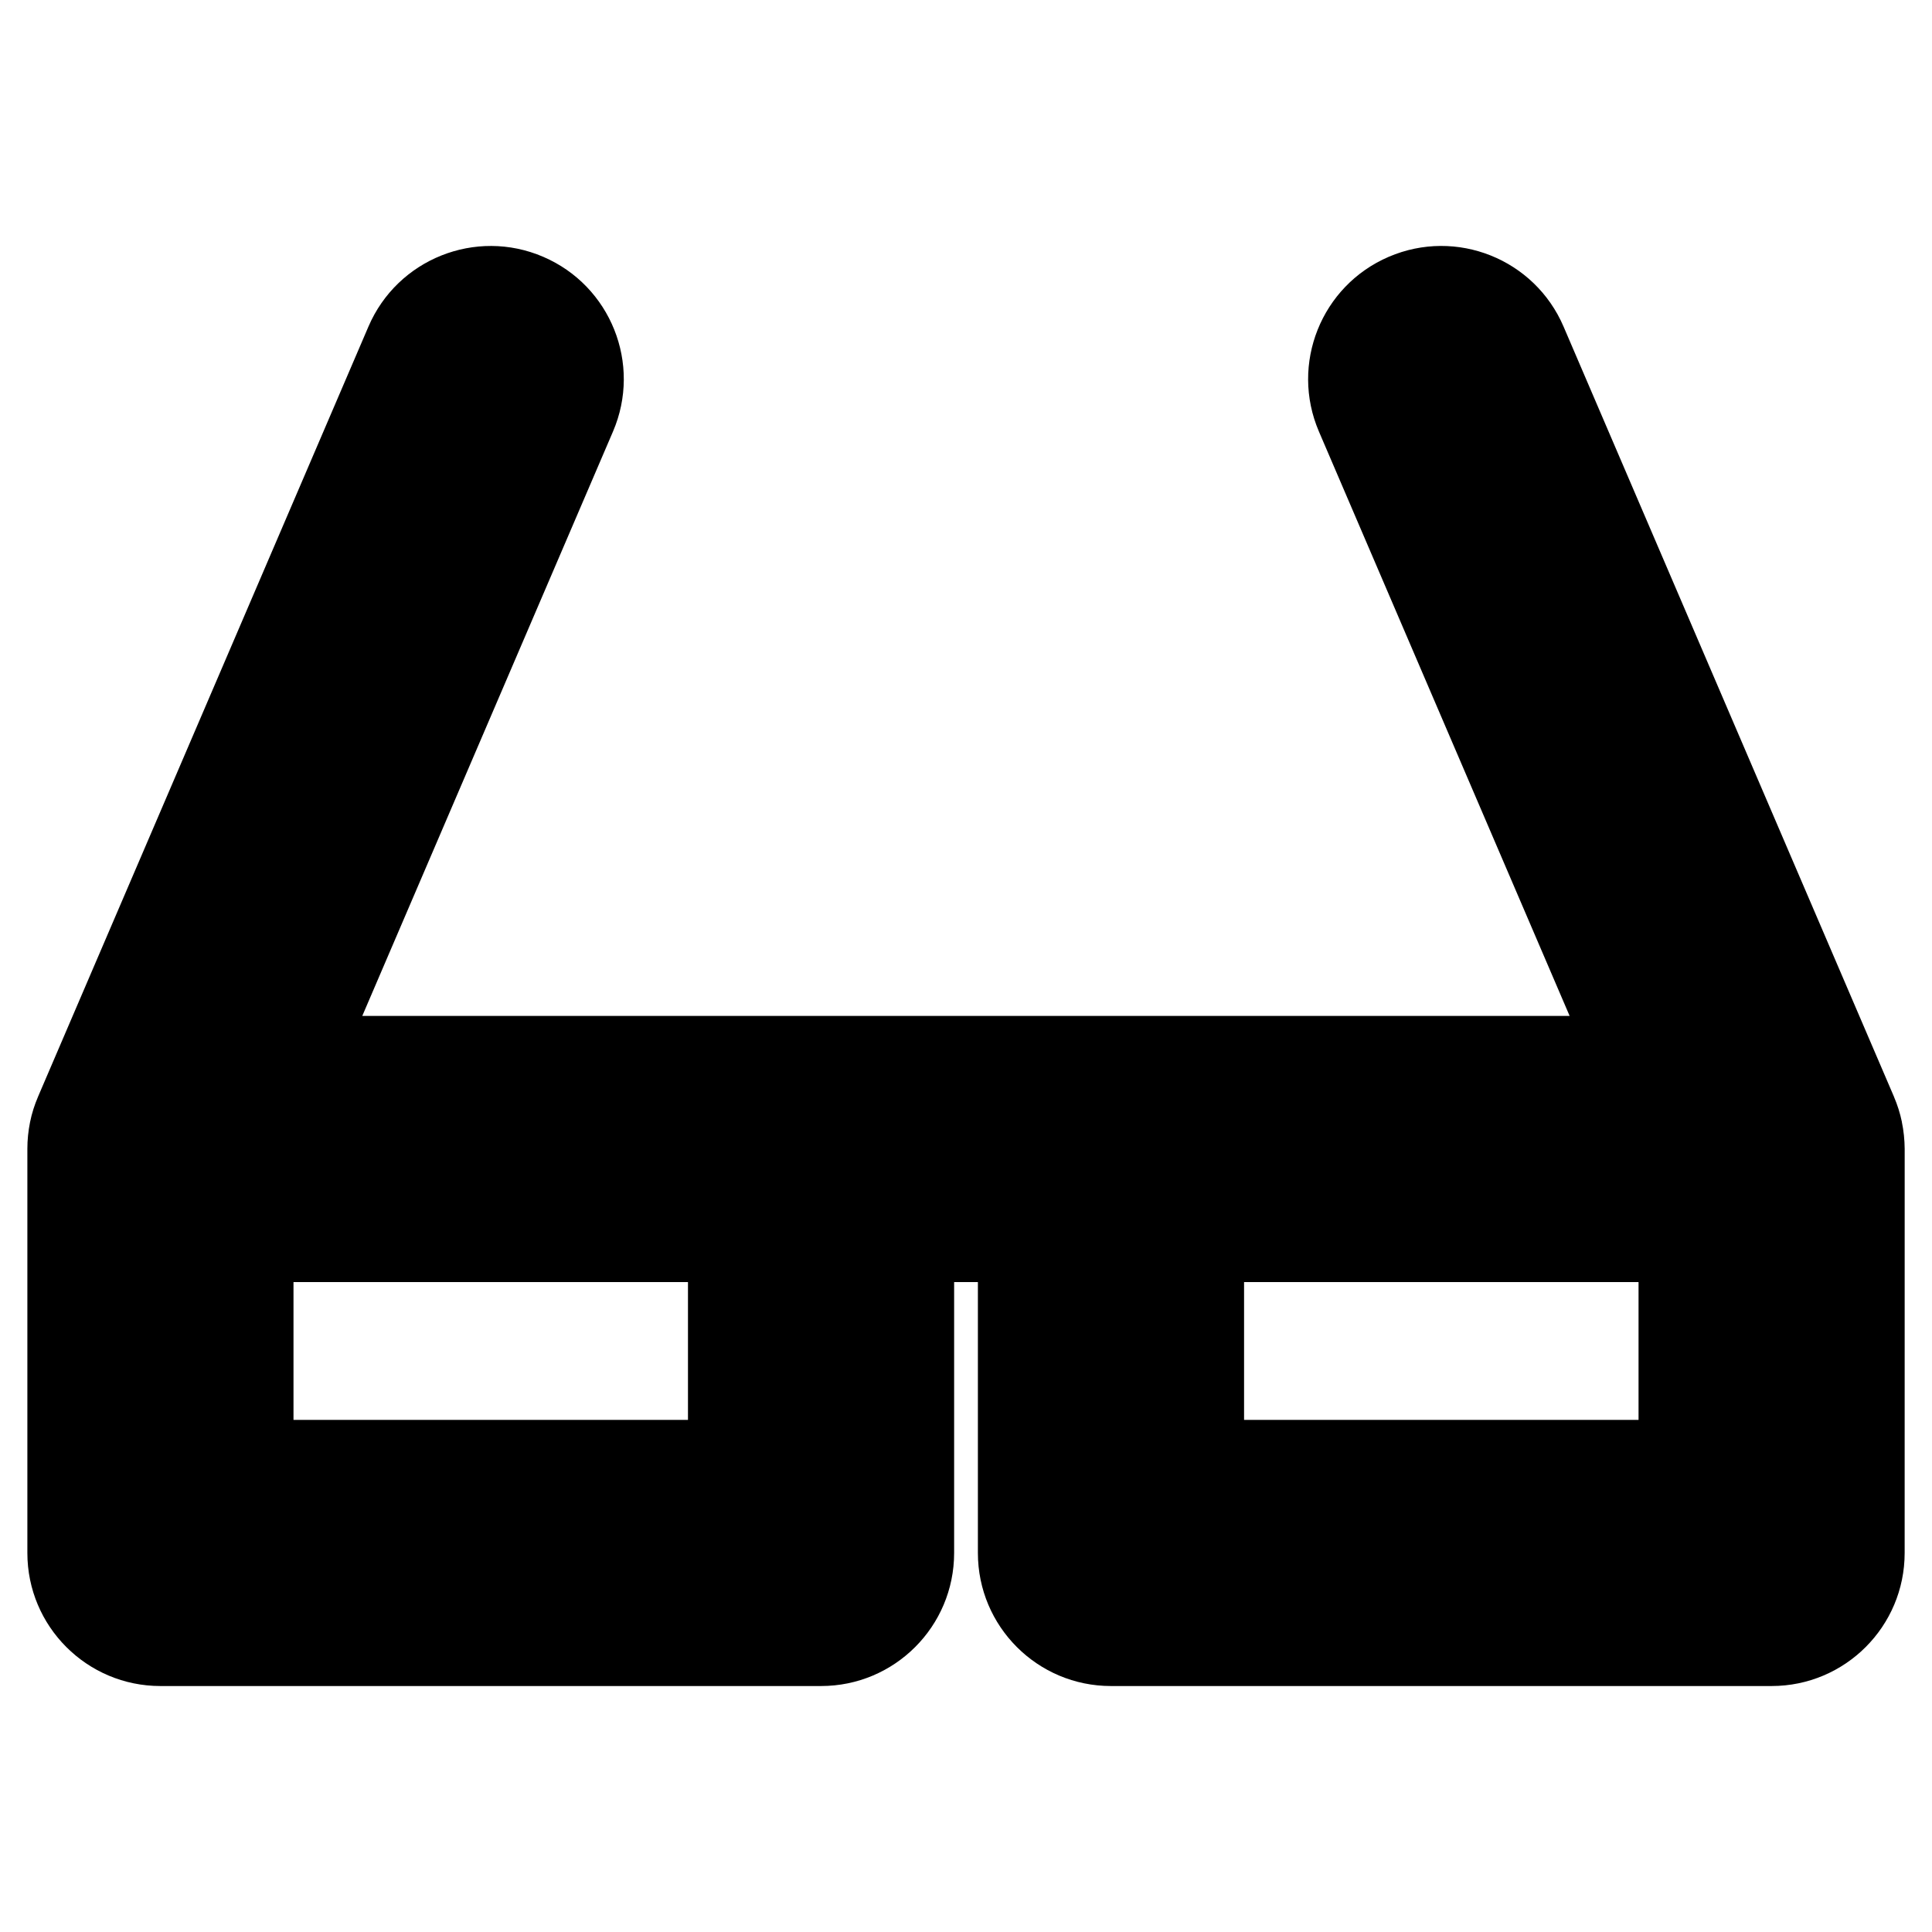
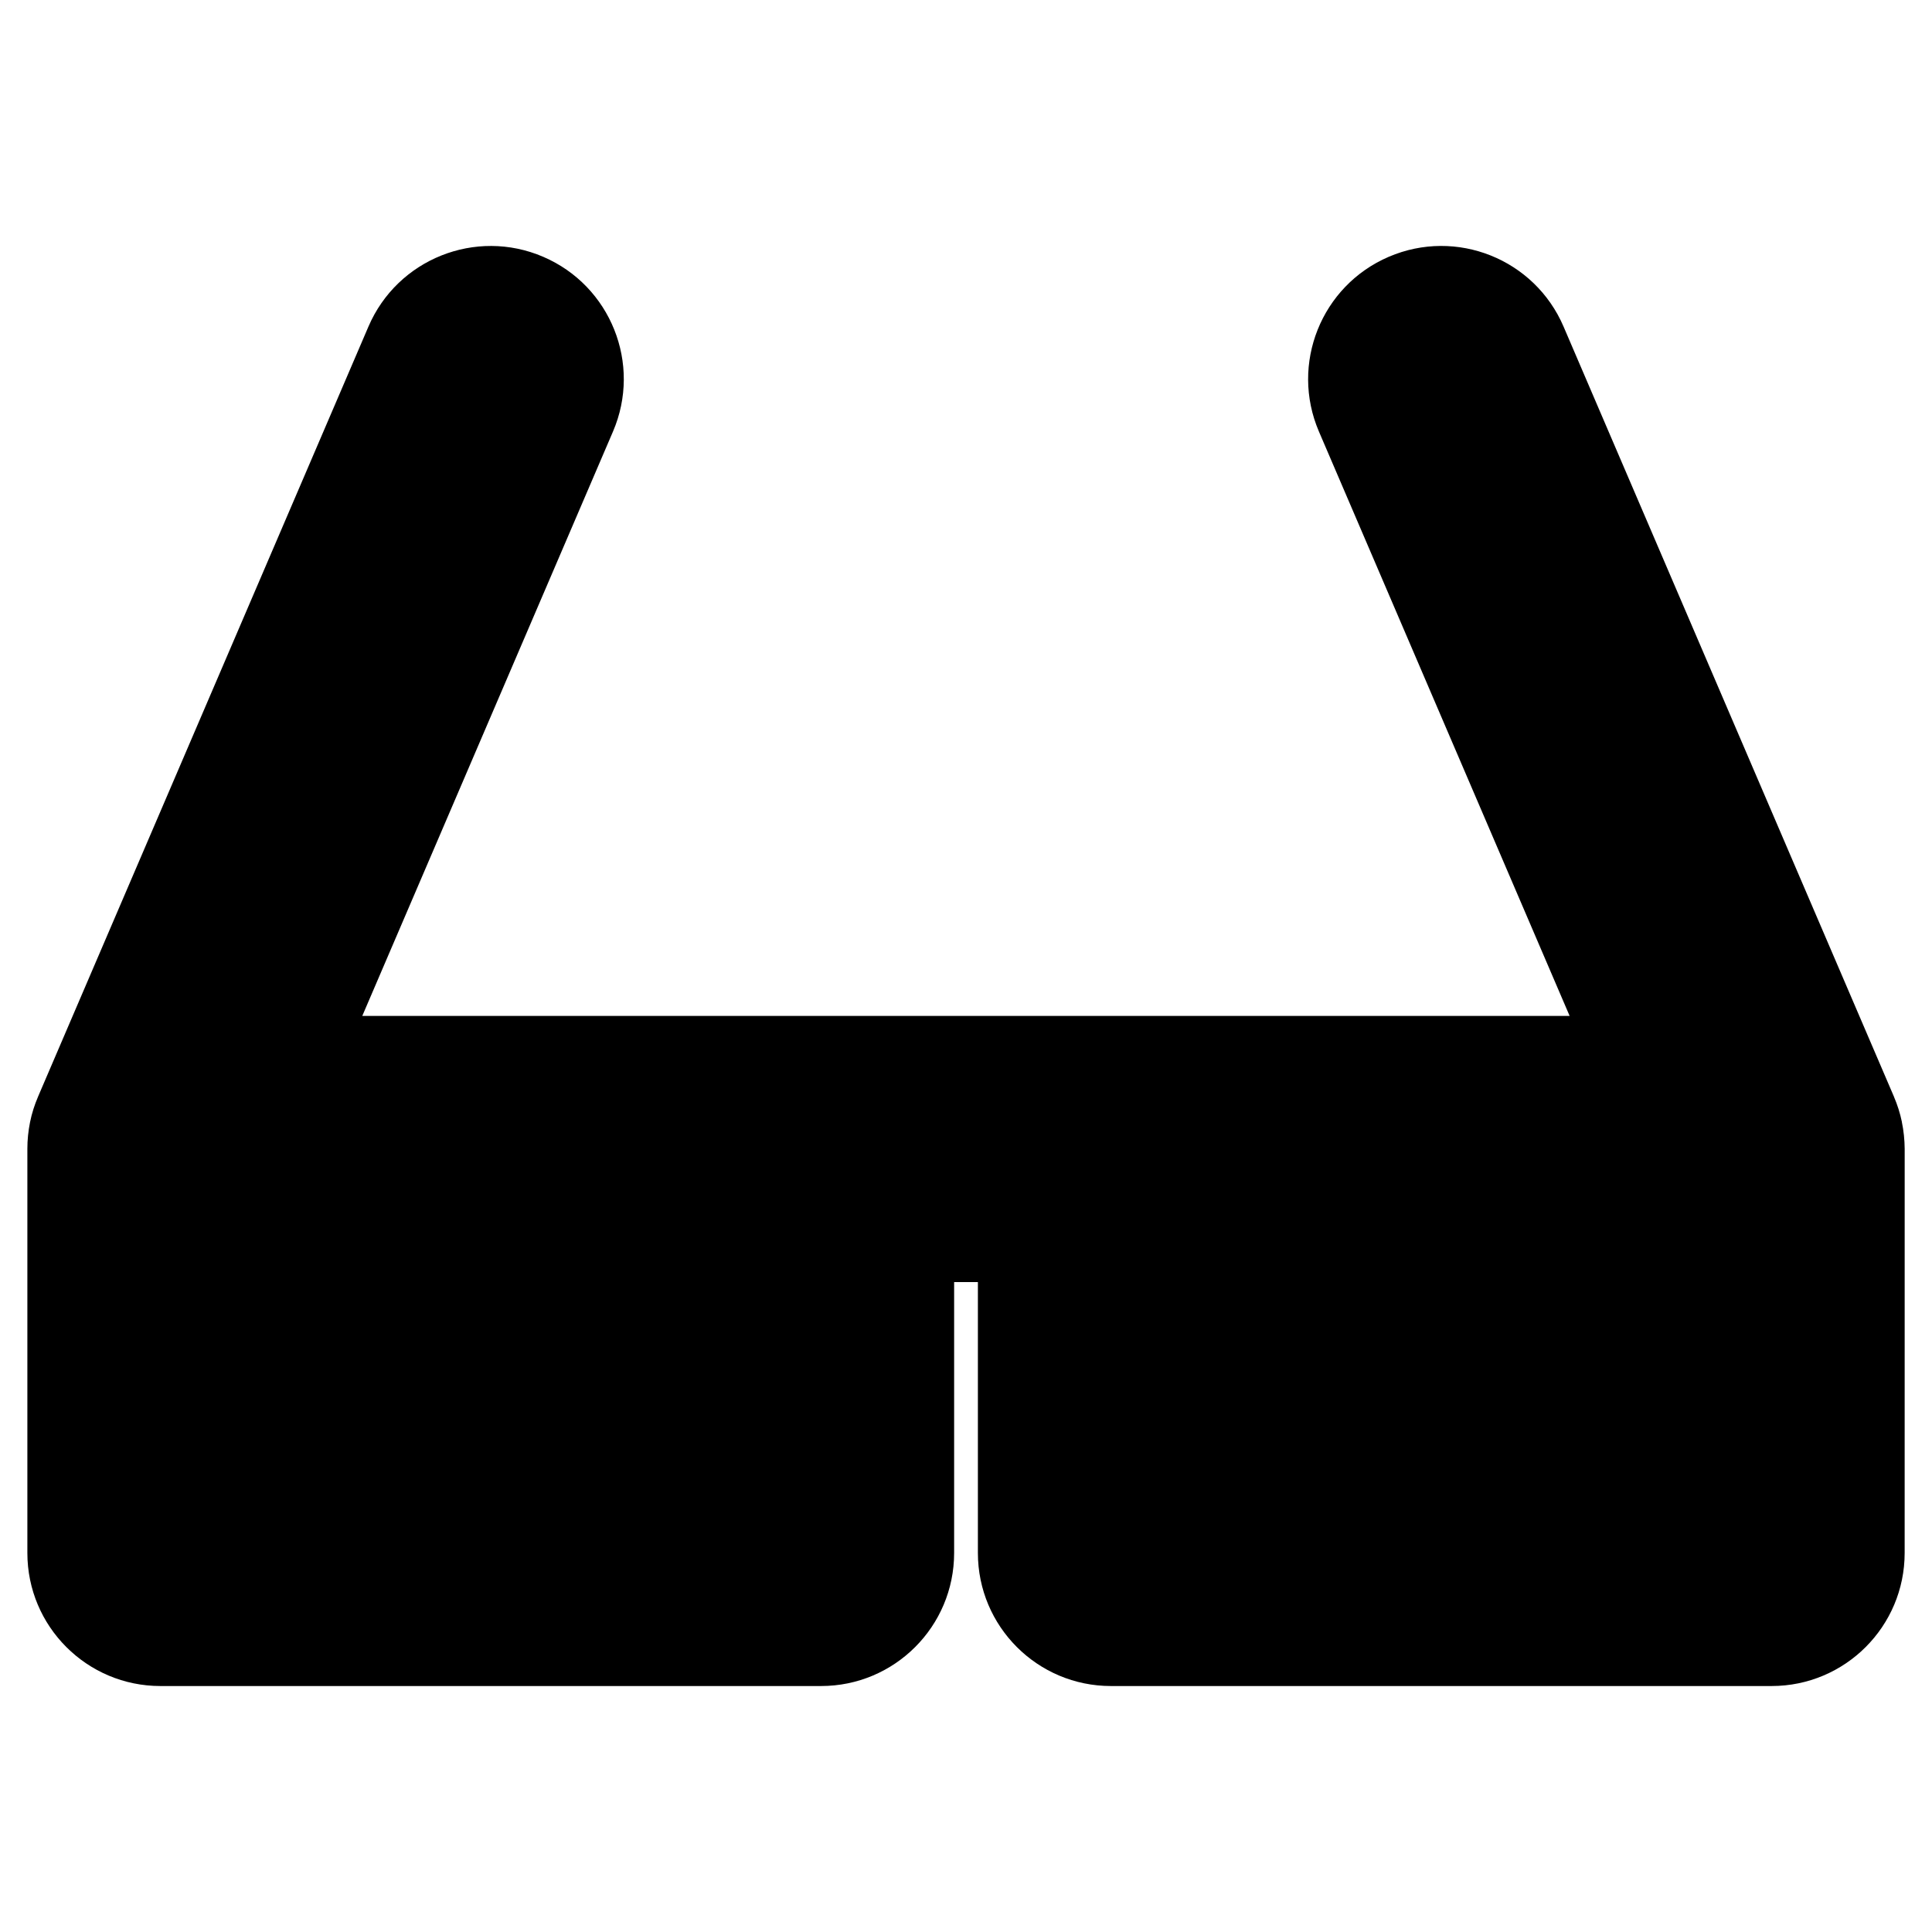
<svg xmlns="http://www.w3.org/2000/svg" fill="#000000" width="800px" height="800px" version="1.1" viewBox="144 144 512 512">
-   <path d="m648.02 441.31c-0.484-2.309-1.188-4.535-2.098-6.648-0.012-0.02-0.012-0.051-0.02-0.07l-87.543-204.04c-7.68-17.895-28.383-26.199-46.32-18.5-17.895 7.68-26.188 28.414-18.512 46.309l66.441 154.87h-319.96l66.441-154.87c7.68-17.895-0.605-38.633-18.5-46.309-17.875-7.688-38.633 0.605-46.309 18.5l-87.543 204.04c0 0.012 0 0.031-0.012 0.039-0.926 2.156-1.652 4.414-2.125 6.769-0.473 2.359-0.707 4.707-0.707 7.031v0.059 107.06c0 19.477 15.789 35.266 35.266 35.266h175.07c19.477 0 35.266-15.789 35.266-35.266v-71.793h6.297v71.793c0 19.477 15.789 35.266 35.266 35.266h175.07c19.477 0 35.266-15.789 35.266-35.266l0.008-107.05v-0.051c-0.02-2.379-0.262-4.766-0.754-7.133zm-321.7 78.977h-104.54v-36.527h104.54zm251.91 0h-104.54v-36.527h104.54z" />
+   <path d="m648.02 441.31c-0.484-2.309-1.188-4.535-2.098-6.648-0.012-0.02-0.012-0.051-0.02-0.07l-87.543-204.04c-7.68-17.895-28.383-26.199-46.32-18.5-17.895 7.68-26.188 28.414-18.512 46.309l66.441 154.87h-319.96l66.441-154.87c7.68-17.895-0.605-38.633-18.5-46.309-17.875-7.688-38.633 0.605-46.309 18.5l-87.543 204.04c0 0.012 0 0.031-0.012 0.039-0.926 2.156-1.652 4.414-2.125 6.769-0.473 2.359-0.707 4.707-0.707 7.031v0.059 107.06c0 19.477 15.789 35.266 35.266 35.266h175.07c19.477 0 35.266-15.789 35.266-35.266v-71.793h6.297v71.793c0 19.477 15.789 35.266 35.266 35.266h175.07c19.477 0 35.266-15.789 35.266-35.266l0.008-107.05v-0.051c-0.02-2.379-0.262-4.766-0.754-7.133zm-321.7 78.977h-104.54v-36.527h104.54zh-104.54v-36.527h104.54z" />
</svg>